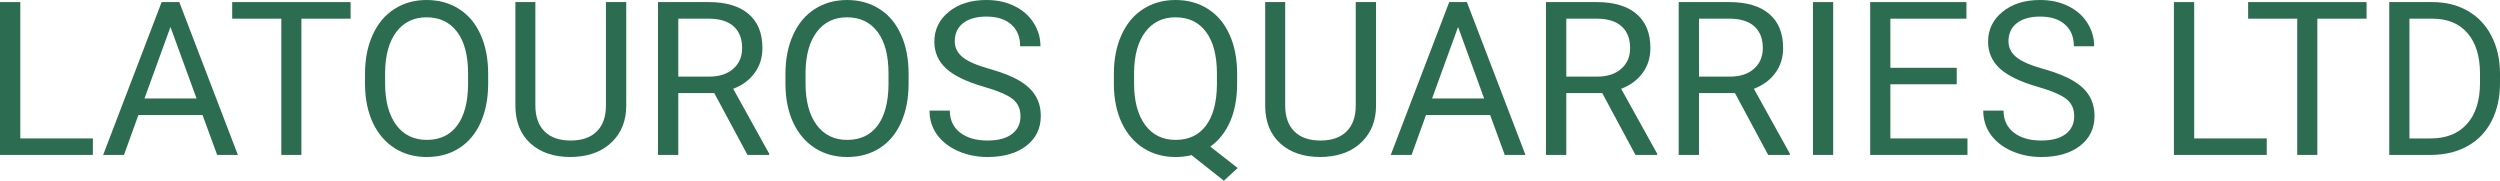
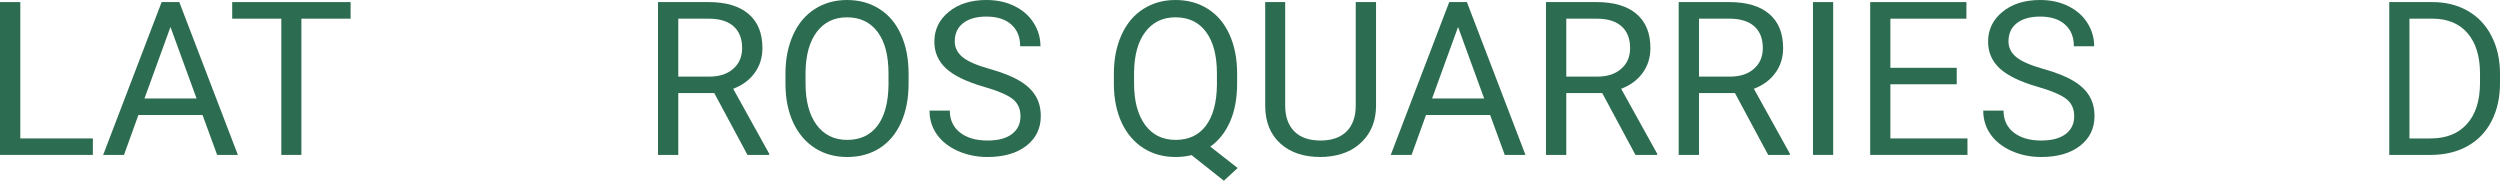
<svg xmlns="http://www.w3.org/2000/svg" width="166" height="12" viewBox="0 0 166 12" fill="none">
  <path d="M1.348 9.192H6.166V10.286H0V0.139H1.348V9.192Z" fill="#2C6C50" />
  <path d="M13.449 7.638H9.189L8.233 10.286H6.85L10.732 0.139H11.905L15.795 10.286H14.419L13.449 7.638ZM9.594 6.537H13.051L11.319 1.791L9.594 6.537Z" fill="#2C6C50" />
  <path d="M23.28 1.24H20.012V10.286H18.679V1.24H15.418V0.139H23.28V1.24Z" fill="#2C6C50" />
-   <path d="M32.414 5.54C32.414 6.534 32.246 7.403 31.911 8.146C31.576 8.885 31.101 9.449 30.486 9.84C29.872 10.23 29.155 10.425 28.336 10.425C27.535 10.425 26.825 10.23 26.206 9.84C25.587 9.445 25.105 8.885 24.761 8.16C24.421 7.431 24.246 6.588 24.237 5.631V4.899C24.237 3.923 24.407 3.062 24.747 2.314C25.087 1.566 25.566 0.994 26.185 0.599C26.809 0.2 27.521 0 28.322 0C29.137 0 29.853 0.197 30.473 0.592C31.096 0.983 31.576 1.552 31.911 2.3C32.246 3.043 32.414 3.909 32.414 4.899V5.54ZM31.08 4.885C31.08 3.682 30.838 2.76 30.354 2.118C29.87 1.473 29.192 1.15 28.322 1.15C27.475 1.15 26.807 1.473 26.318 2.118C25.834 2.76 25.585 3.652 25.571 4.794V5.54C25.571 6.706 25.815 7.624 26.304 8.293C26.797 8.957 27.475 9.289 28.336 9.289C29.202 9.289 29.872 8.976 30.347 8.348C30.822 7.717 31.066 6.813 31.08 5.638V4.885Z" fill="#2C6C50" />
-   <path d="M41.582 0.139V7.038C41.577 7.995 41.275 8.778 40.674 9.387C40.078 9.995 39.268 10.337 38.244 10.411L37.888 10.425C36.776 10.425 35.889 10.125 35.228 9.526C34.567 8.927 34.232 8.102 34.222 7.052V0.139H35.549V7.01C35.549 7.744 35.752 8.316 36.157 8.725C36.562 9.129 37.139 9.331 37.888 9.331C38.647 9.331 39.227 9.129 39.627 8.725C40.032 8.321 40.234 7.751 40.234 7.017V0.139H41.582Z" fill="#2C6C50" />
  <path d="M47.427 6.181H45.038V10.286H43.691V0.139H47.056C48.202 0.139 49.081 0.4 49.696 0.92C50.315 1.44 50.625 2.197 50.625 3.192C50.625 3.823 50.452 4.374 50.108 4.843C49.768 5.312 49.293 5.663 48.684 5.895L51.072 10.202V10.286H49.633L47.427 6.181ZM45.038 5.087H47.098C47.764 5.087 48.292 4.915 48.684 4.571C49.079 4.228 49.277 3.768 49.277 3.192C49.277 2.564 49.089 2.084 48.711 1.749C48.339 1.415 47.799 1.245 47.091 1.24H45.038V5.087Z" fill="#2C6C50" />
  <path d="M60.331 5.54C60.331 6.534 60.163 7.403 59.828 8.146C59.493 8.885 59.018 9.449 58.403 9.84C57.789 10.23 57.072 10.425 56.253 10.425C55.452 10.425 54.742 10.23 54.123 9.84C53.504 9.445 53.022 8.885 52.678 8.16C52.338 7.431 52.163 6.588 52.154 5.631V4.899C52.154 3.923 52.324 3.062 52.664 2.314C53.003 1.566 53.483 0.994 54.102 0.599C54.726 0.2 55.438 0 56.239 0C57.053 0 57.77 0.197 58.389 0.592C59.013 0.983 59.493 1.552 59.828 2.3C60.163 3.043 60.331 3.909 60.331 4.899V5.54ZM58.997 4.885C58.997 3.682 58.755 2.76 58.271 2.118C57.787 1.473 57.109 1.15 56.239 1.15C55.392 1.15 54.724 1.473 54.235 2.118C53.751 2.76 53.502 3.652 53.488 4.794V5.54C53.488 6.706 53.732 7.624 54.221 8.293C54.714 8.957 55.392 9.289 56.253 9.289C57.119 9.289 57.789 8.976 58.264 8.348C58.739 7.717 58.983 6.813 58.997 5.638V4.885Z" fill="#2C6C50" />
  <path d="M65.337 5.763C64.187 5.433 63.349 5.029 62.824 4.551C62.302 4.067 62.041 3.473 62.041 2.767C62.041 1.967 62.36 1.308 62.998 0.787C63.64 0.262 64.474 0 65.498 0C66.196 0 66.818 0.135 67.362 0.404C67.912 0.674 68.335 1.045 68.633 1.519C68.936 1.993 69.087 2.511 69.087 3.073H67.739C67.739 2.46 67.544 1.979 67.153 1.631C66.762 1.278 66.21 1.101 65.498 1.101C64.837 1.101 64.32 1.247 63.948 1.54C63.58 1.828 63.396 2.23 63.396 2.746C63.396 3.159 63.571 3.51 63.92 3.798C64.273 4.081 64.872 4.341 65.714 4.578C66.561 4.815 67.223 5.078 67.697 5.366C68.177 5.649 68.531 5.981 68.759 6.362C68.992 6.743 69.108 7.192 69.108 7.707C69.108 8.53 68.787 9.189 68.144 9.686C67.502 10.179 66.643 10.425 65.568 10.425C64.869 10.425 64.218 10.293 63.612 10.028C63.007 9.758 62.539 9.391 62.209 8.927C61.883 8.462 61.72 7.935 61.72 7.345H63.068C63.068 7.958 63.294 8.444 63.745 8.801C64.201 9.154 64.809 9.331 65.568 9.331C66.275 9.331 66.818 9.187 67.195 8.899C67.572 8.611 67.76 8.218 67.76 7.721C67.76 7.224 67.586 6.841 67.237 6.571C66.887 6.297 66.254 6.028 65.337 5.763Z" fill="#2C6C50" />
  <path d="M82.145 5.54C82.145 6.52 81.989 7.366 81.677 8.077C81.365 8.783 80.927 9.336 80.364 9.735L82.18 11.157L81.265 12L79.121 10.3C78.786 10.383 78.432 10.425 78.06 10.425C77.259 10.425 76.549 10.23 75.93 9.84C75.311 9.445 74.829 8.885 74.485 8.16C74.145 7.431 73.97 6.588 73.961 5.631V4.899C73.961 3.923 74.131 3.062 74.471 2.314C74.81 1.566 75.29 0.994 75.909 0.599C76.533 0.2 77.245 0 78.046 0C78.865 0 79.584 0.197 80.203 0.592C80.827 0.987 81.307 1.556 81.642 2.3C81.977 3.038 82.145 3.902 82.145 4.892V5.54ZM80.804 4.885C80.804 3.691 80.564 2.771 80.085 2.125C79.61 1.475 78.93 1.15 78.046 1.15C77.203 1.15 76.537 1.473 76.049 2.118C75.565 2.76 75.316 3.652 75.302 4.794V5.54C75.302 6.702 75.544 7.617 76.028 8.286C76.516 8.955 77.194 9.289 78.06 9.289C78.926 9.289 79.596 8.976 80.071 8.348C80.546 7.717 80.79 6.813 80.804 5.638V4.885Z" fill="#2C6C50" />
  <path d="M91.369 0.139V7.038C91.364 7.995 91.061 8.778 90.461 9.387C89.865 9.995 89.055 10.337 88.031 10.411L87.675 10.425C86.562 10.425 85.675 10.125 85.014 9.526C84.353 8.927 84.018 8.102 84.009 7.052V0.139H85.336V7.01C85.336 7.744 85.538 8.316 85.943 8.725C86.348 9.129 86.925 9.331 87.675 9.331C88.434 9.331 89.013 9.129 89.414 8.725C89.819 8.321 90.021 7.751 90.021 7.017V0.139H91.369Z" fill="#2C6C50" />
  <path d="M98.945 7.638H94.686L93.729 10.286H92.346L96.229 0.139H97.402L101.291 10.286H99.916L98.945 7.638ZM95.091 6.537H98.547L96.815 1.791L95.091 6.537Z" fill="#2C6C50" />
  <path d="M106.389 6.181H104.001V10.286H102.653V0.139H106.019C107.164 0.139 108.043 0.4 108.658 0.92C109.277 1.44 109.587 2.197 109.587 3.192C109.587 3.823 109.414 4.374 109.07 4.843C108.73 5.312 108.255 5.663 107.645 5.895L110.034 10.202V10.286H108.595L106.389 6.181ZM104.001 5.087H106.06C106.726 5.087 107.254 4.915 107.645 4.571C108.041 4.228 108.239 3.768 108.239 3.192C108.239 2.564 108.05 2.084 107.673 1.749C107.301 1.415 106.761 1.245 106.053 1.24H104.001V5.087Z" fill="#2C6C50" />
  <path d="M115.201 6.181H112.813V10.286H111.465V0.139H114.831C115.976 0.139 116.856 0.4 117.47 0.92C118.089 1.44 118.399 2.197 118.399 3.192C118.399 3.823 118.227 4.374 117.882 4.843C117.542 5.312 117.067 5.663 116.458 5.895L118.846 10.202V10.286H117.407L115.201 6.181ZM112.813 5.087H114.873C115.538 5.087 116.067 4.915 116.458 4.571C116.853 4.228 117.051 3.768 117.051 3.192C117.051 2.564 116.863 2.084 116.486 1.749C116.113 1.415 115.573 1.245 114.866 1.24H112.813V5.087Z" fill="#2C6C50" />
  <path d="M121.723 10.286H120.382V0.139H121.723V10.286Z" fill="#2C6C50" />
  <path d="M129.927 5.596H125.521V9.192H130.64V10.286H124.181V0.139H130.57V1.24H125.521V4.502H129.927V5.596Z" fill="#2C6C50" />
  <path d="M135.304 5.763C134.154 5.433 133.316 5.029 132.79 4.551C132.269 4.067 132.008 3.473 132.008 2.767C132.008 1.967 132.327 1.308 132.965 0.787C133.607 0.262 134.44 0 135.465 0C136.163 0 136.784 0.135 137.329 0.404C137.878 0.674 138.302 1.045 138.6 1.519C138.902 1.993 139.054 2.511 139.054 3.073H137.706C137.706 2.46 137.511 1.979 137.12 1.631C136.728 1.278 136.177 1.101 135.465 1.101C134.804 1.101 134.287 1.247 133.914 1.54C133.547 1.828 133.363 2.23 133.363 2.746C133.363 3.159 133.537 3.51 133.887 3.798C134.24 4.081 134.838 4.341 135.681 4.578C136.528 4.815 137.189 5.078 137.664 5.366C138.144 5.649 138.497 5.981 138.726 6.362C138.958 6.743 139.075 7.192 139.075 7.707C139.075 8.53 138.753 9.189 138.111 9.686C137.469 10.179 136.61 10.425 135.534 10.425C134.836 10.425 134.184 10.293 133.579 10.028C132.974 9.758 132.506 9.391 132.176 8.927C131.85 8.462 131.687 7.935 131.687 7.345H133.035C133.035 7.958 133.26 8.444 133.712 8.801C134.168 9.154 134.776 9.331 135.534 9.331C136.242 9.331 136.784 9.187 137.161 8.899C137.538 8.611 137.727 8.218 137.727 7.721C137.727 7.224 137.552 6.841 137.203 6.571C136.854 6.297 136.221 6.028 135.304 5.763Z" fill="#2C6C50" />
-   <path d="M145.694 9.192H150.512V10.286H144.347V0.139H145.694V9.192Z" fill="#2C6C50" />
-   <path d="M157.139 1.24H153.871V10.286H152.537V1.24H149.276V0.139H157.139V1.24Z" fill="#2C6C50" />
  <path d="M158.647 10.286V0.139H161.517C162.402 0.139 163.184 0.334 163.863 0.725C164.543 1.115 165.067 1.67 165.434 2.39C165.807 3.11 165.995 3.937 166 4.871V5.519C166 6.476 165.814 7.315 165.441 8.035C165.074 8.755 164.545 9.308 163.856 9.693C163.172 10.079 162.374 10.276 161.461 10.286H158.647ZM159.988 1.24V9.192H161.398C162.432 9.192 163.235 8.871 163.807 8.23C164.385 7.589 164.673 6.676 164.673 5.491V4.899C164.673 3.747 164.401 2.853 163.856 2.216C163.316 1.575 162.548 1.25 161.552 1.24H159.988Z" fill="#2C6C50" />
</svg>